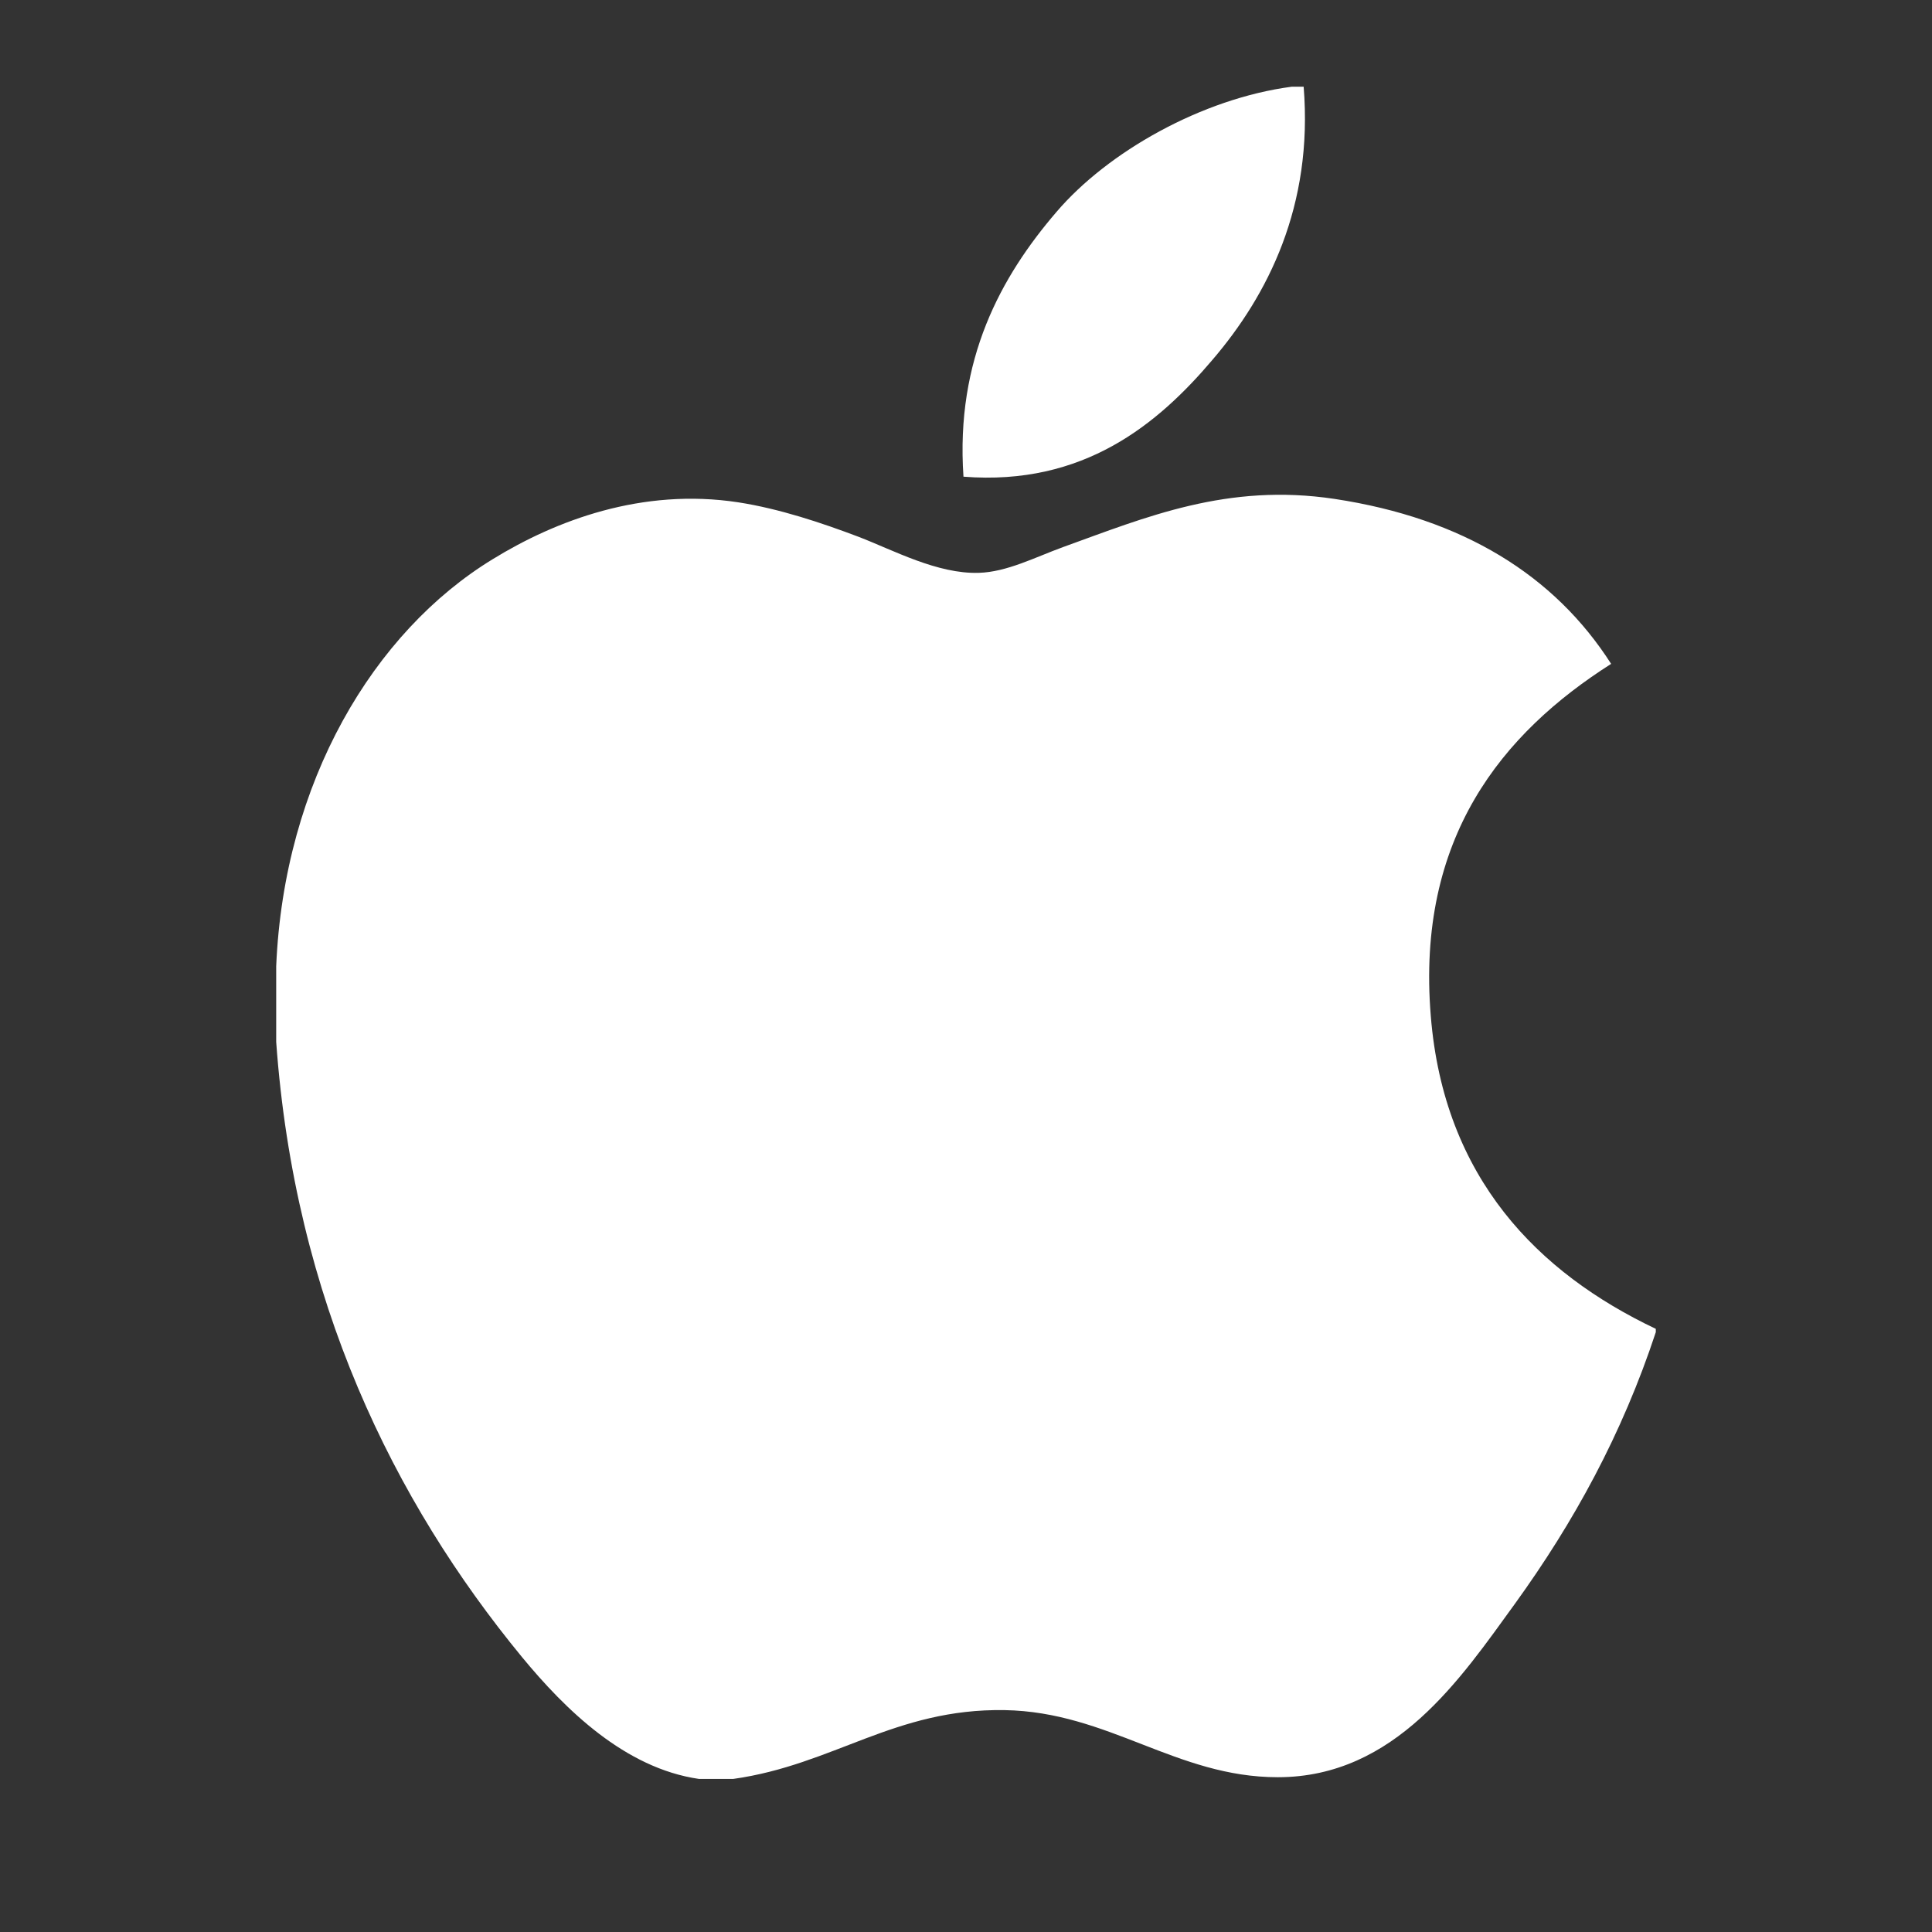
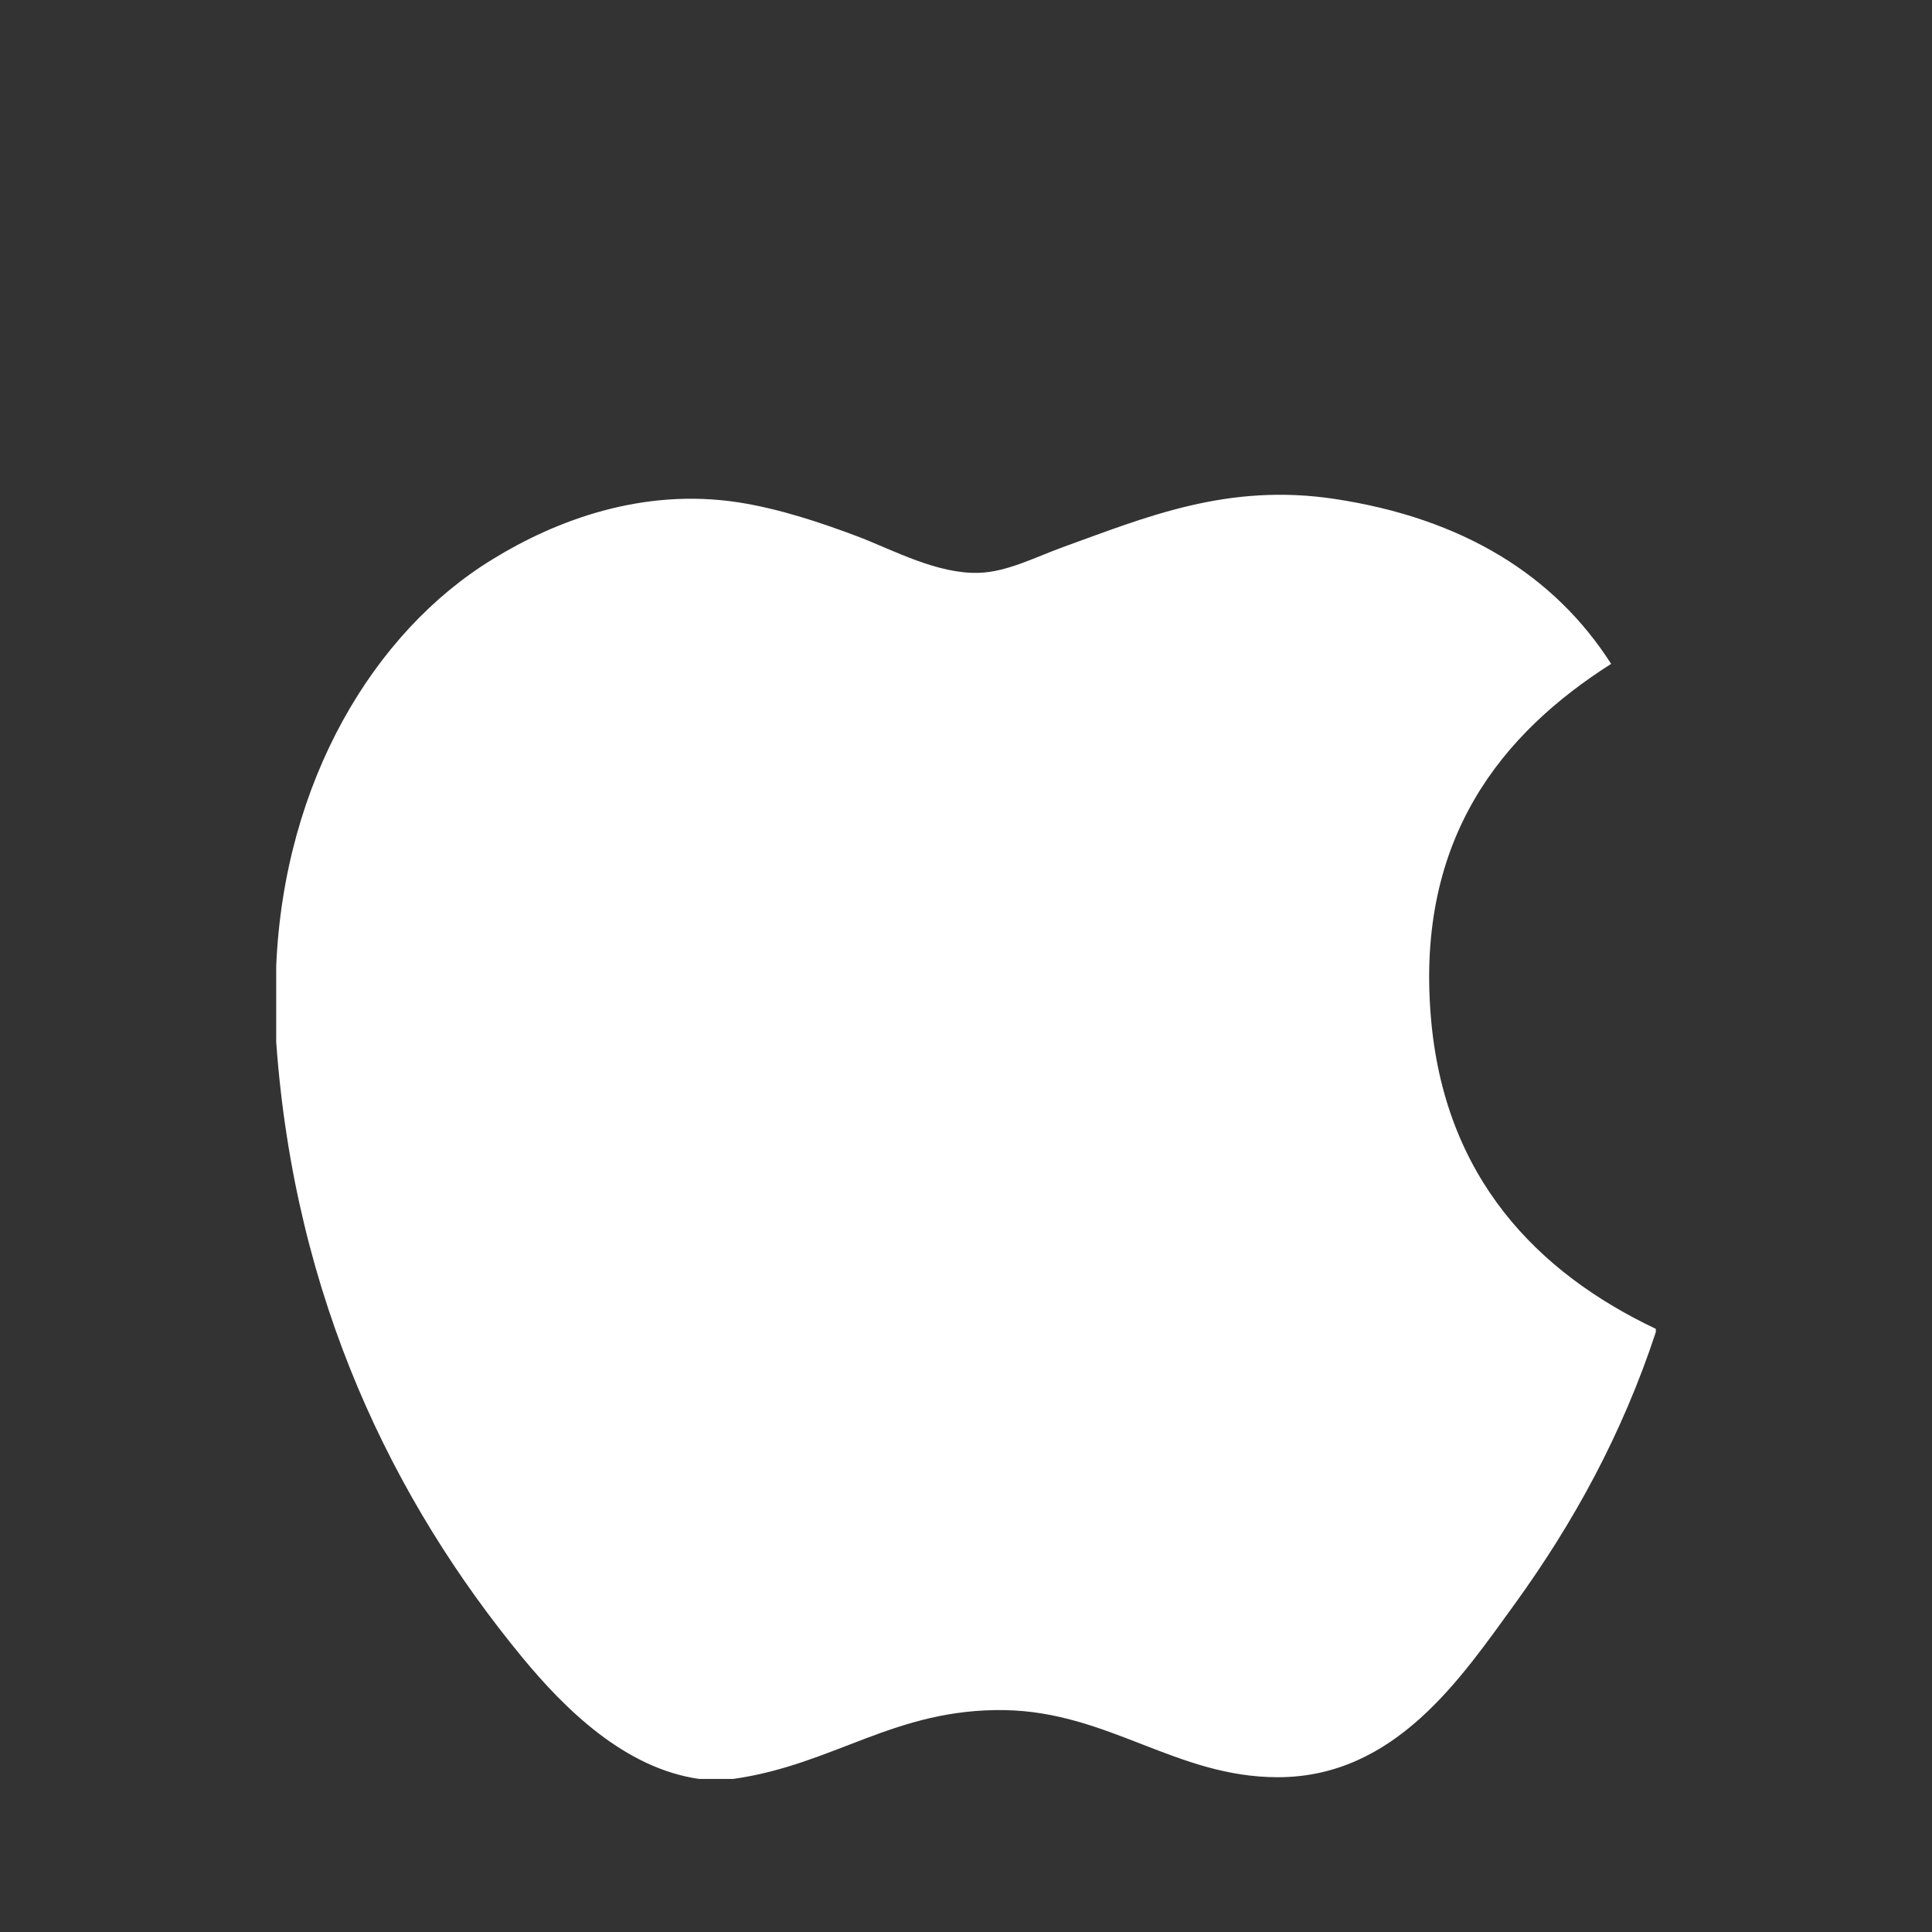
<svg xmlns="http://www.w3.org/2000/svg" width="26" height="26" viewBox="0 0 26 26" fill="none">
  <rect x="0" y="0" width="26" height="26" fill="#333333" stroke="none" />
-   <path d="M17.383 1.167C17.436 1.167 17.488 1.167 17.544 1.167C17.674 2.773 17.061 3.973 16.317 4.842C15.585 5.705 14.585 6.542 12.966 6.415C12.857 4.832 13.472 3.721 14.216 2.854C14.905 2.046 16.171 1.327 17.383 1.167Z" fill="white" />
  <path d="M22.283 17.883C22.283 17.899 22.283 17.913 22.283 17.928C21.828 19.306 21.179 20.487 20.387 21.583C19.664 22.578 18.778 23.917 17.196 23.917C15.829 23.917 14.921 23.038 13.52 23.014C12.038 22.99 11.223 23.749 9.868 23.94C9.713 23.94 9.558 23.94 9.406 23.94C8.411 23.796 7.608 23.008 7.023 22.298C5.298 20.2 3.965 17.49 3.717 14.022C3.717 13.682 3.717 13.343 3.717 13.003C3.822 10.521 5.028 8.503 6.631 7.525C7.477 7.005 8.64 6.562 9.935 6.76C10.49 6.846 11.057 7.036 11.554 7.224C12.025 7.405 12.614 7.726 13.172 7.709C13.55 7.698 13.926 7.501 14.307 7.362C15.423 6.959 16.517 6.497 17.959 6.714C19.692 6.976 20.922 7.746 21.682 8.934C20.216 9.867 19.057 11.273 19.255 13.674C19.431 15.855 20.699 17.131 22.283 17.883Z" fill="white" />
</svg>